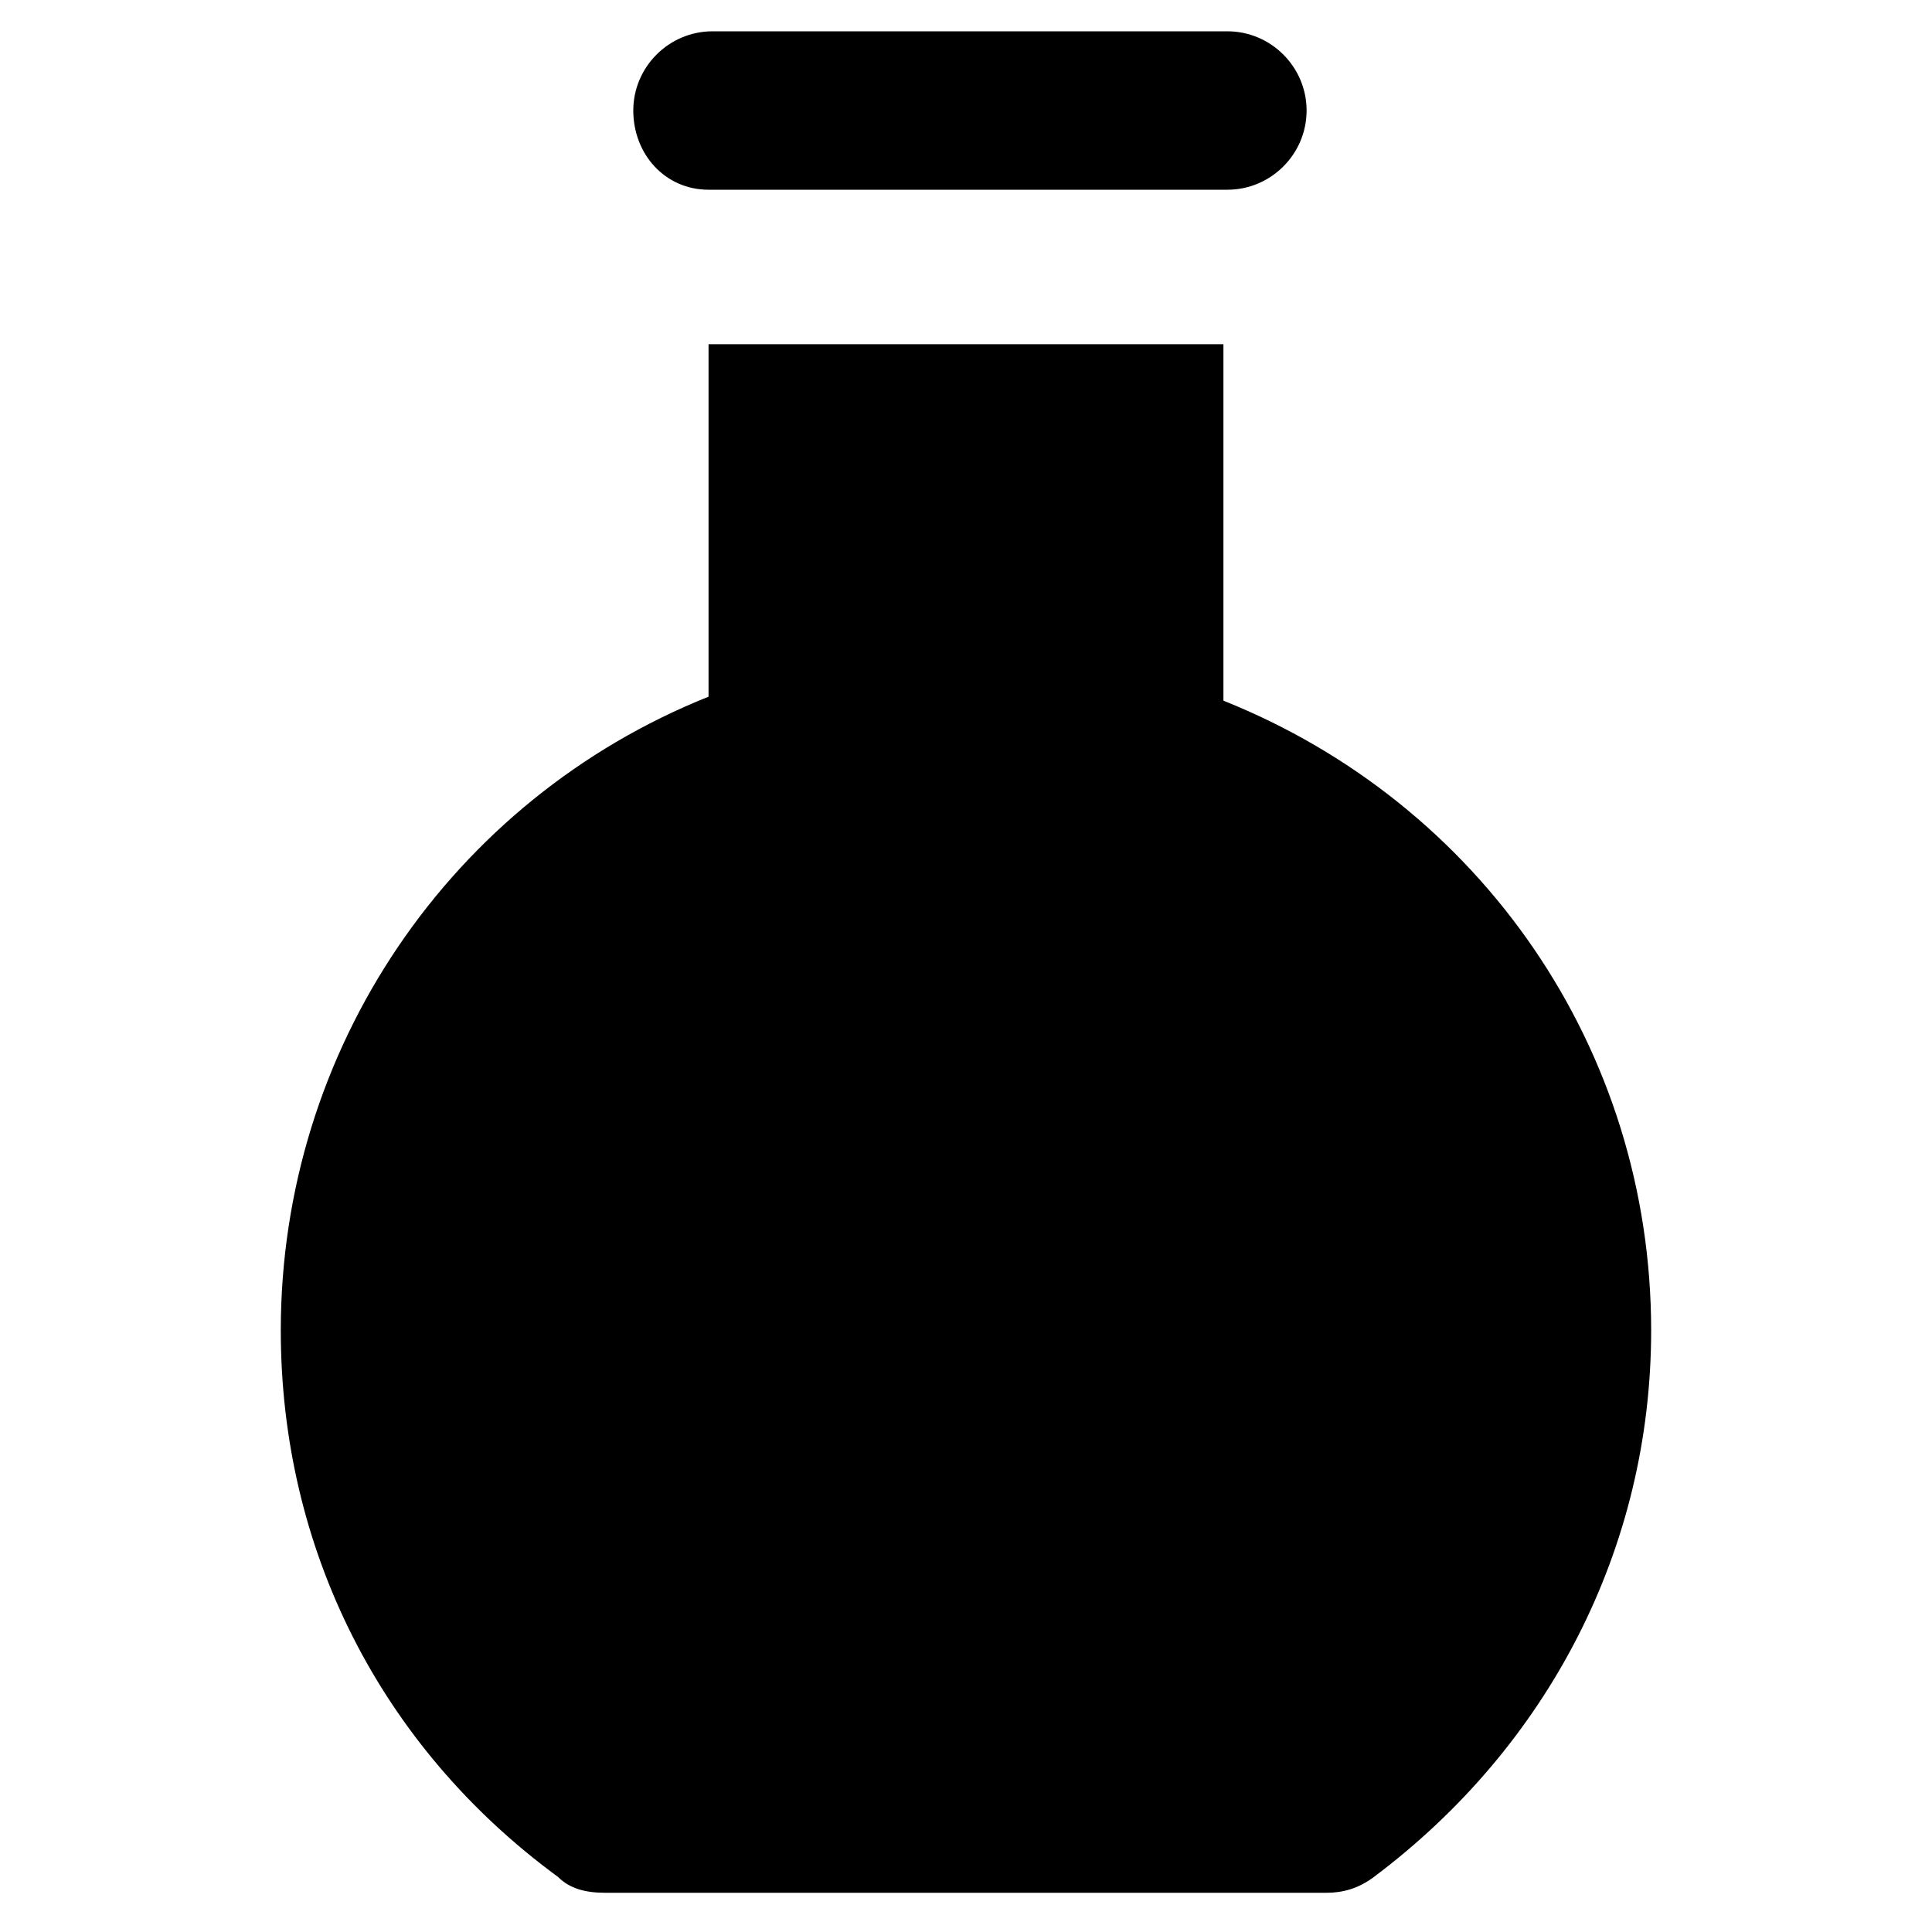
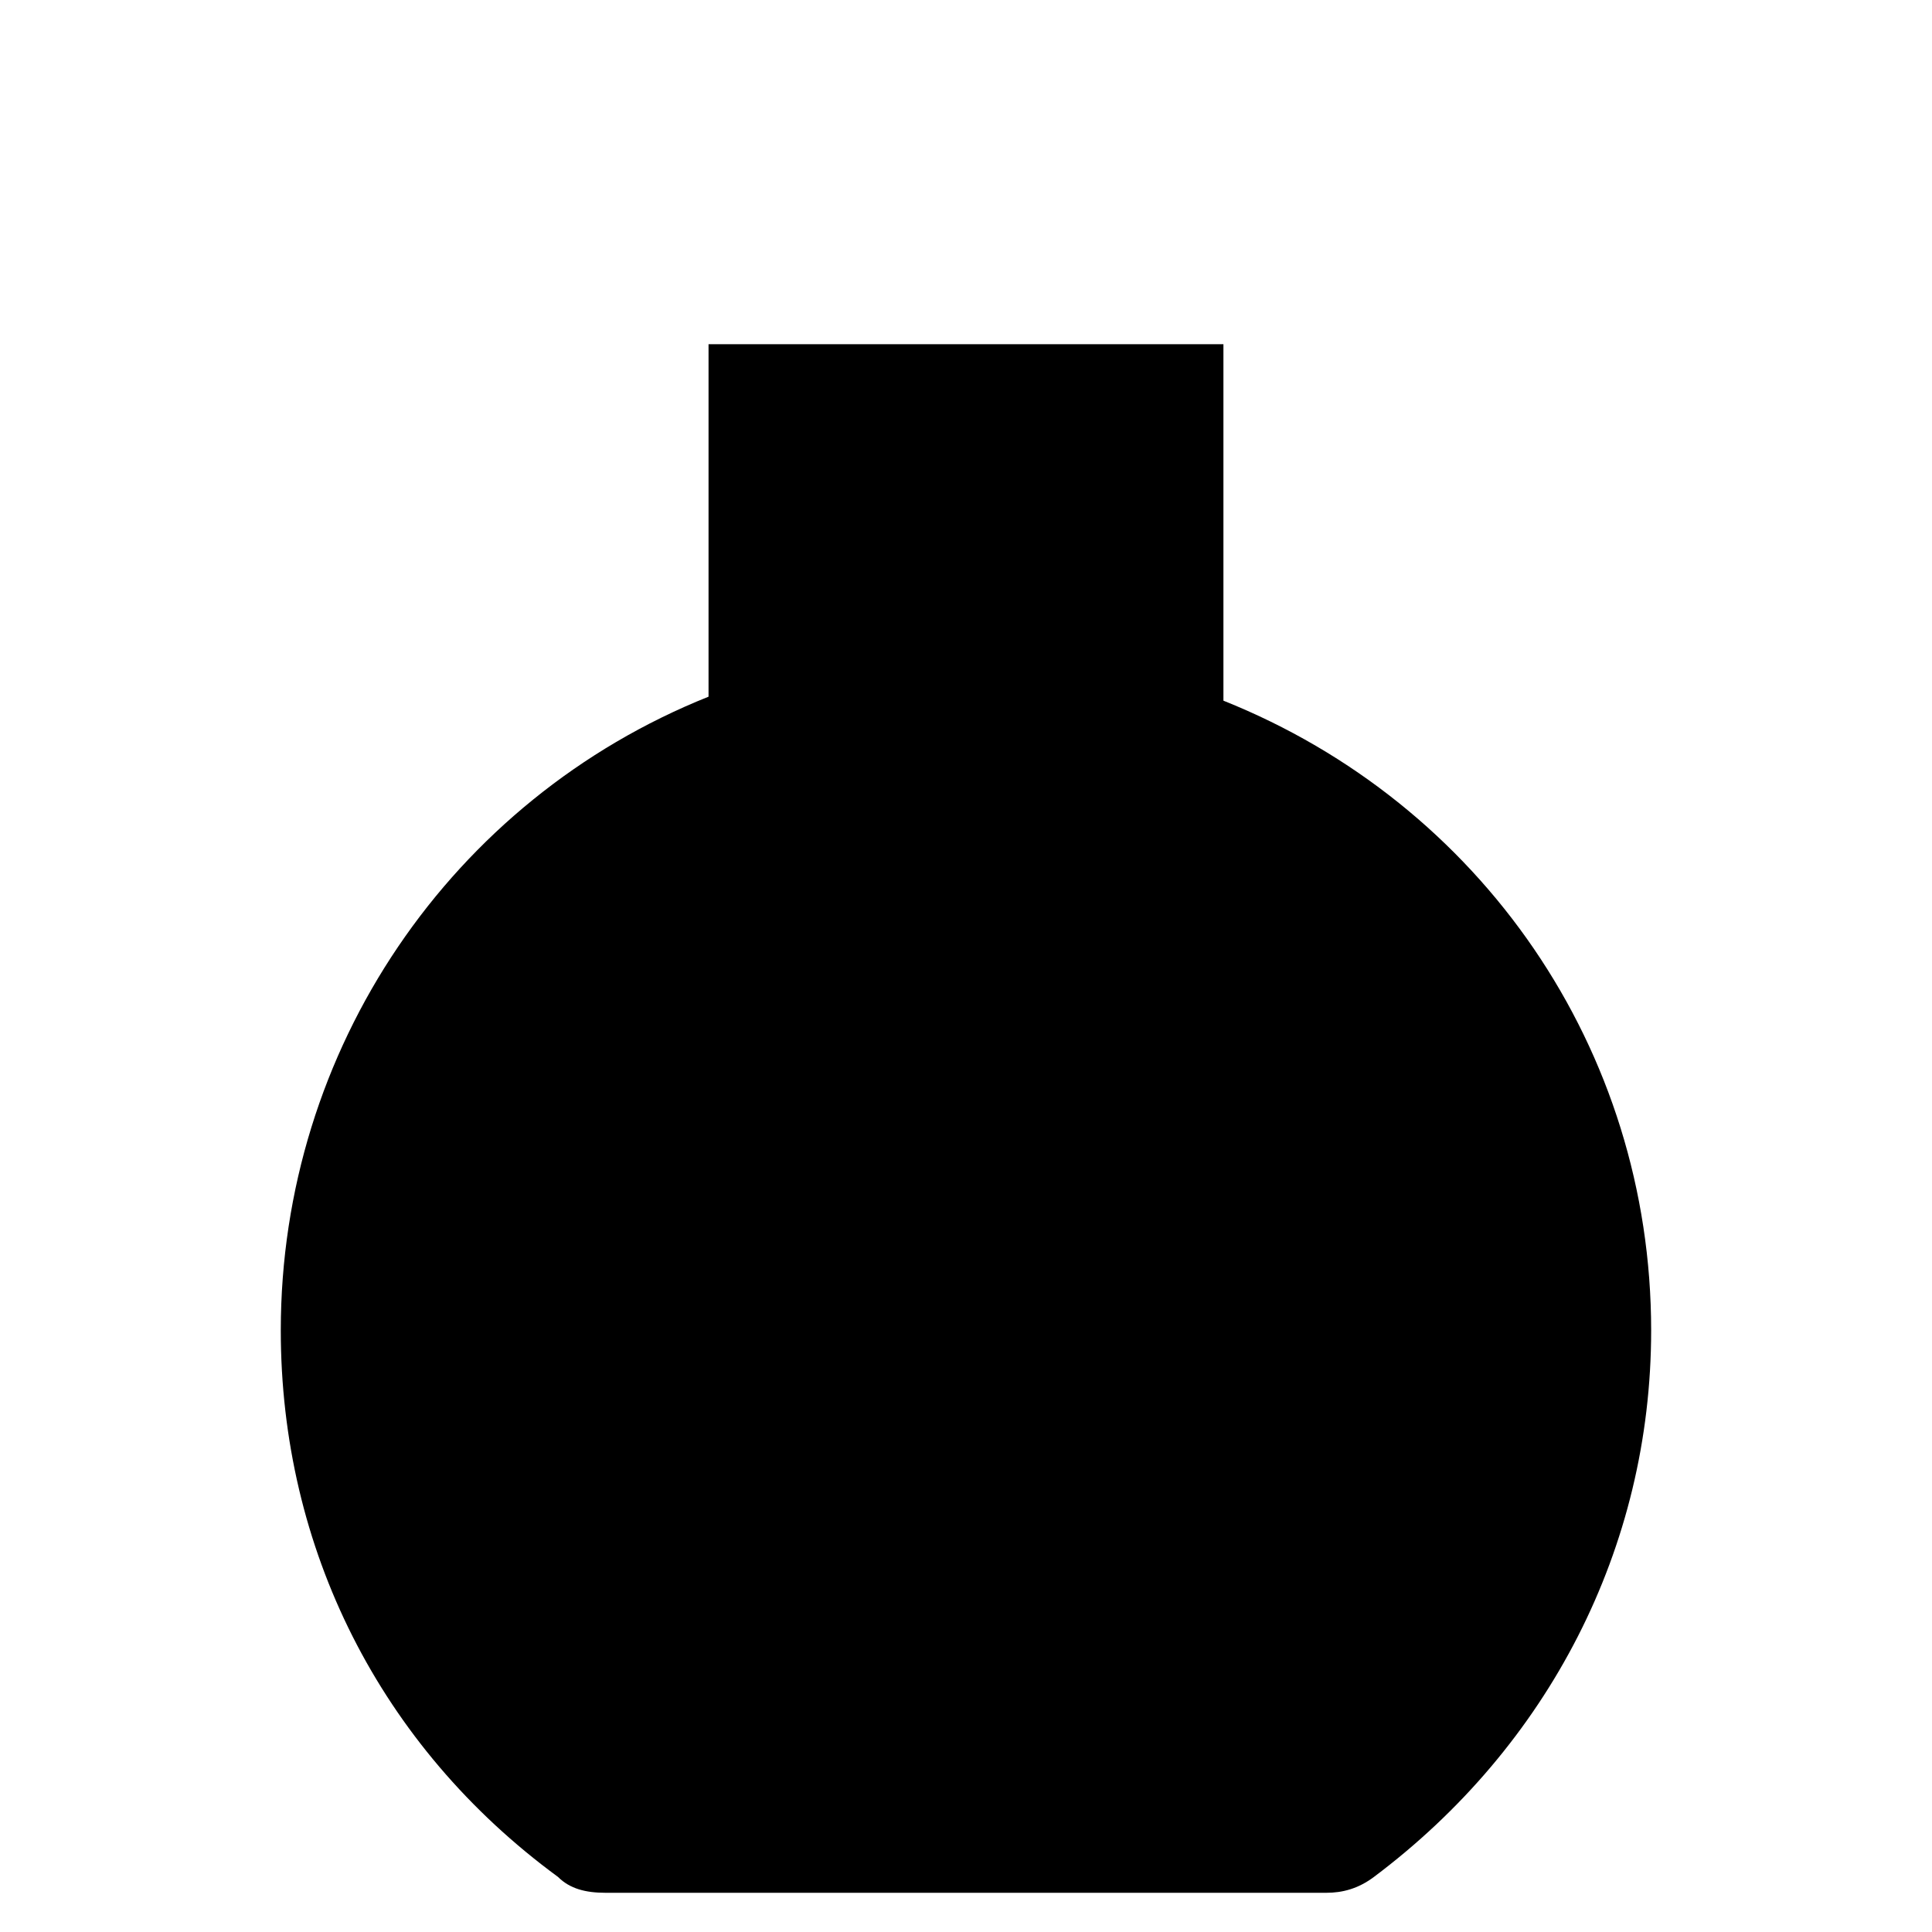
<svg xmlns="http://www.w3.org/2000/svg" fill="#000000" width="800px" height="800px" version="1.1" viewBox="144 144 512 512">
  <g>
-     <path d="m331.77 194.28h137.5c11.547 0 20.992-9.445 20.992-20.992s-9.445-20.992-20.992-20.992h-136.45c-11.547 0-20.992 9.445-20.992 20.992 0 11.543 8.398 20.992 19.941 20.992z" />
    <path d="m468.22 329.68v-94.465h-136.45v93.414c-68.223 27.289-113.36 93.414-113.36 167.94 0 57.727 26.238 110.21 73.473 144.84 3.148 3.148 7.348 4.199 12.594 4.199h191.03c4.199 0 8.398-1.051 12.594-4.199 46.184-34.637 73.473-87.117 73.473-144.84 0-74.523-45.133-139.6-113.36-166.89z" />
  </g>
</svg>